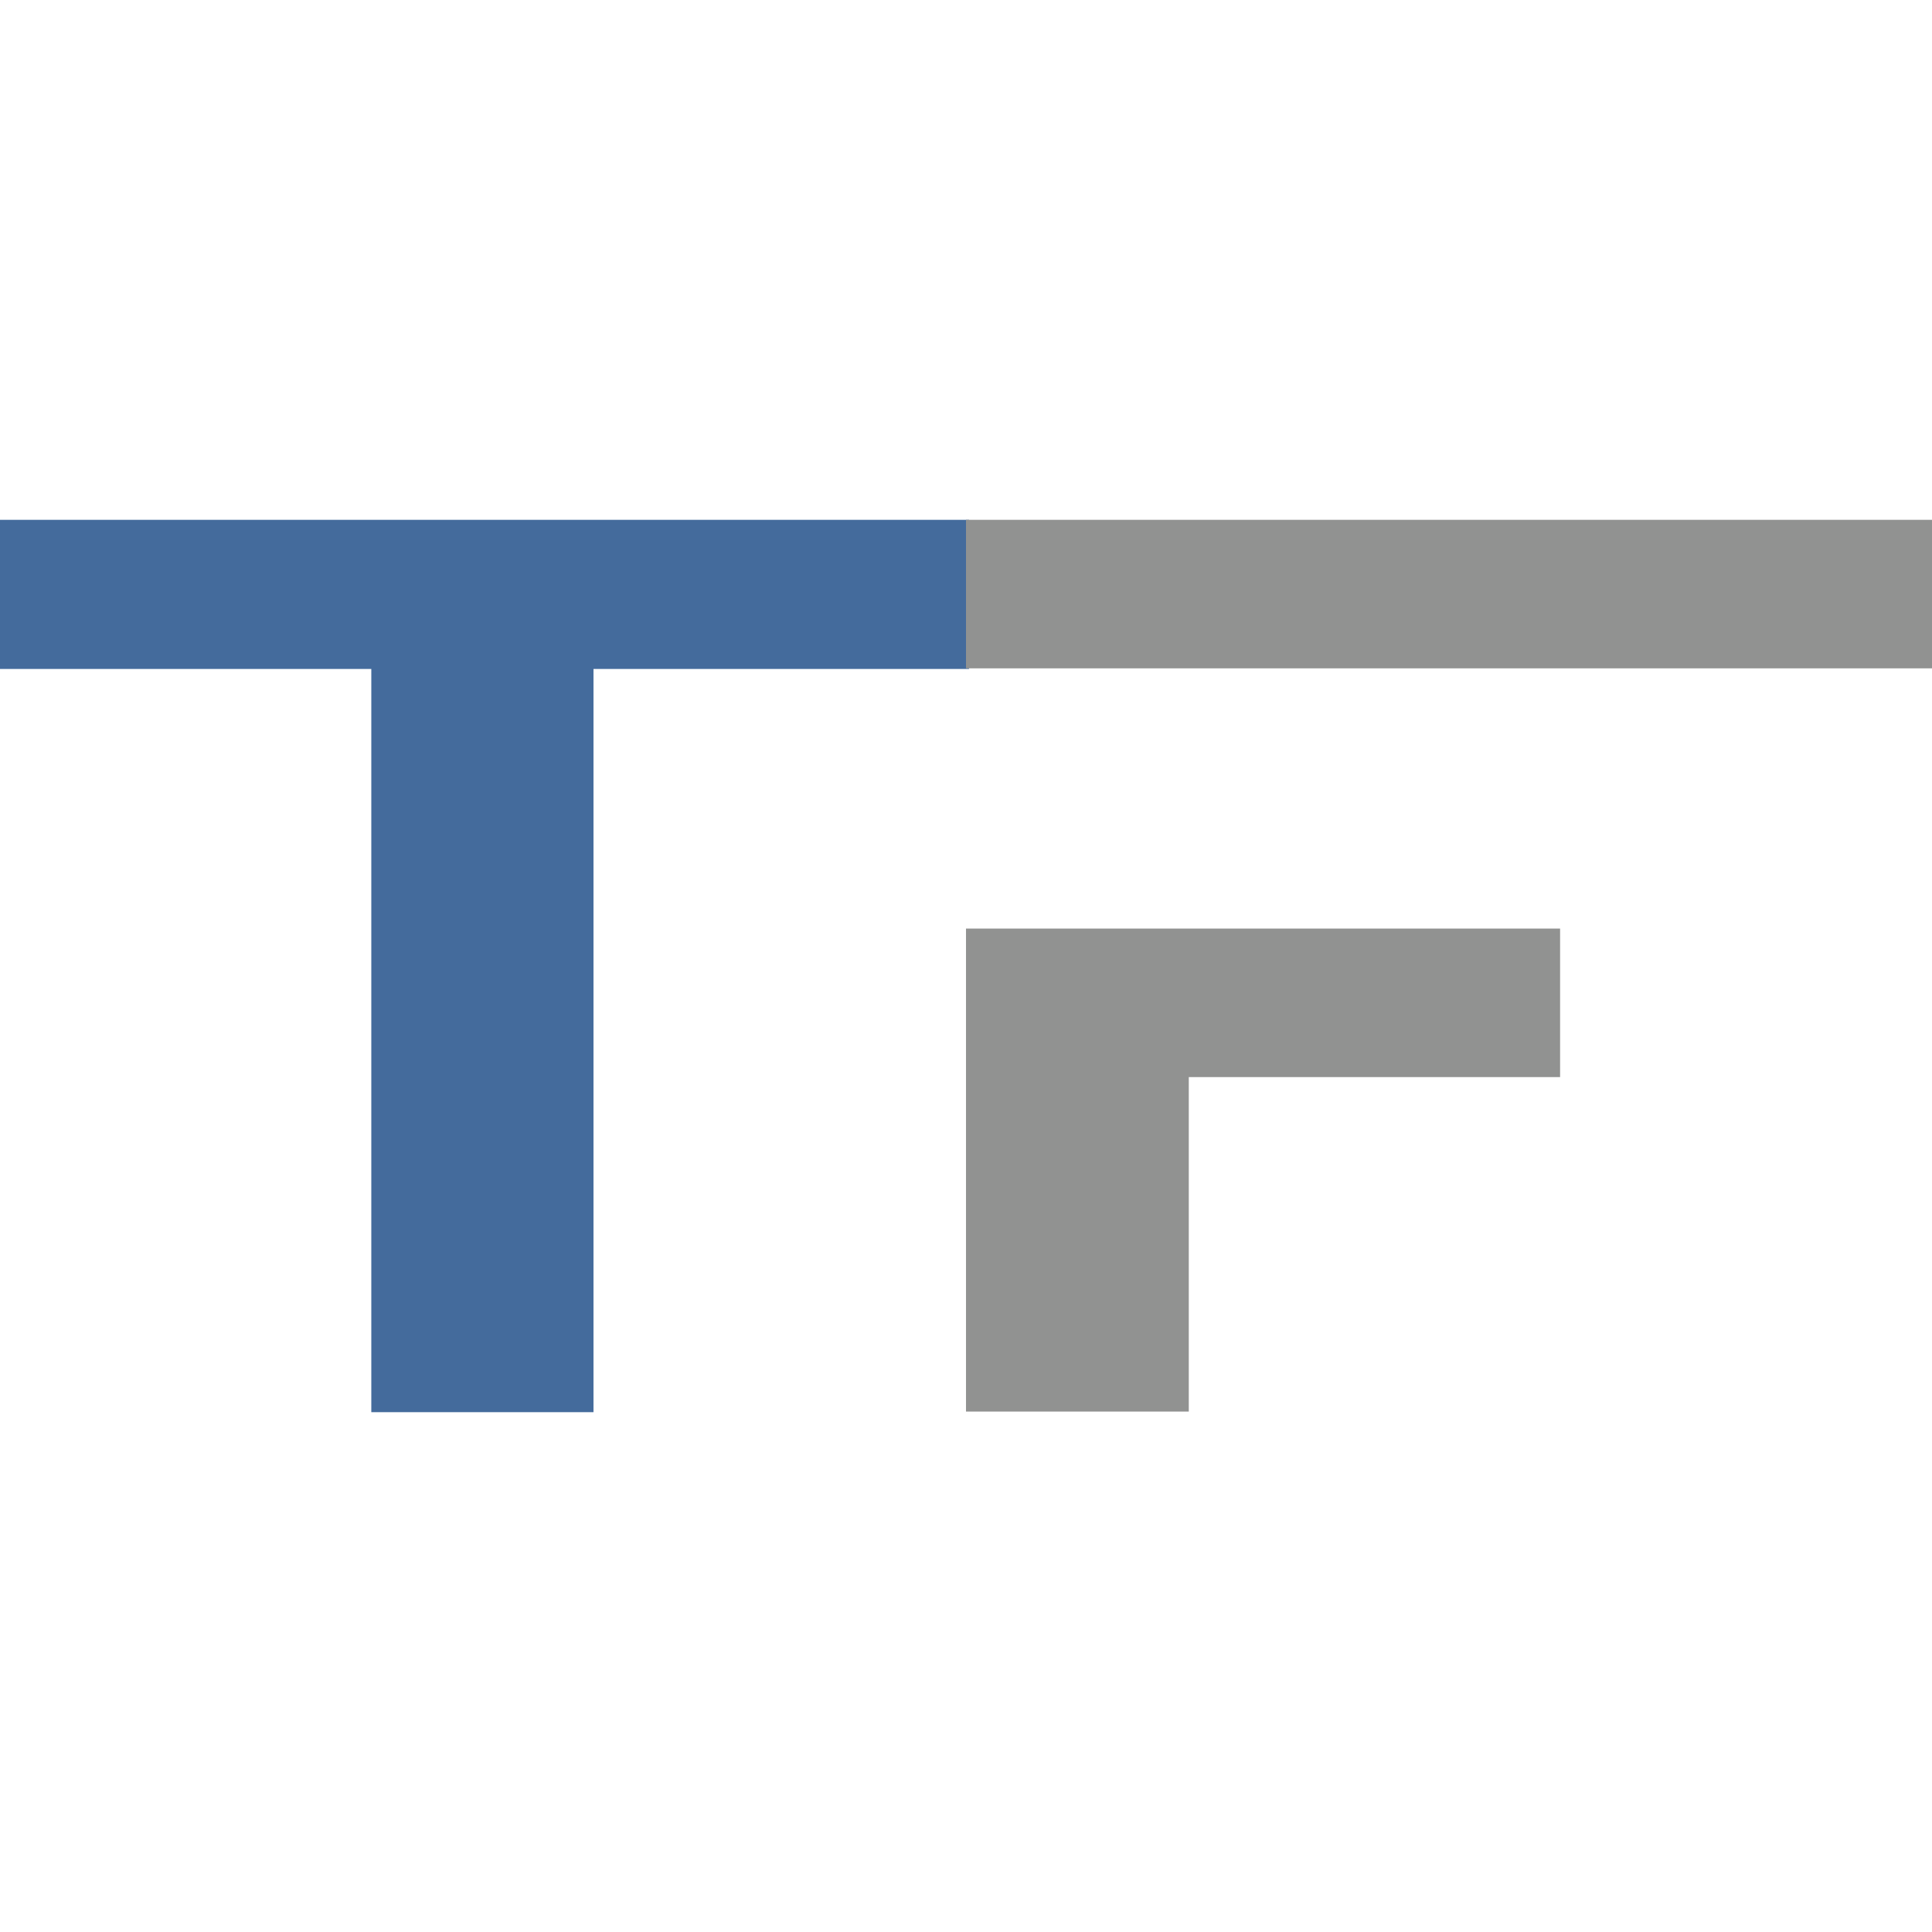
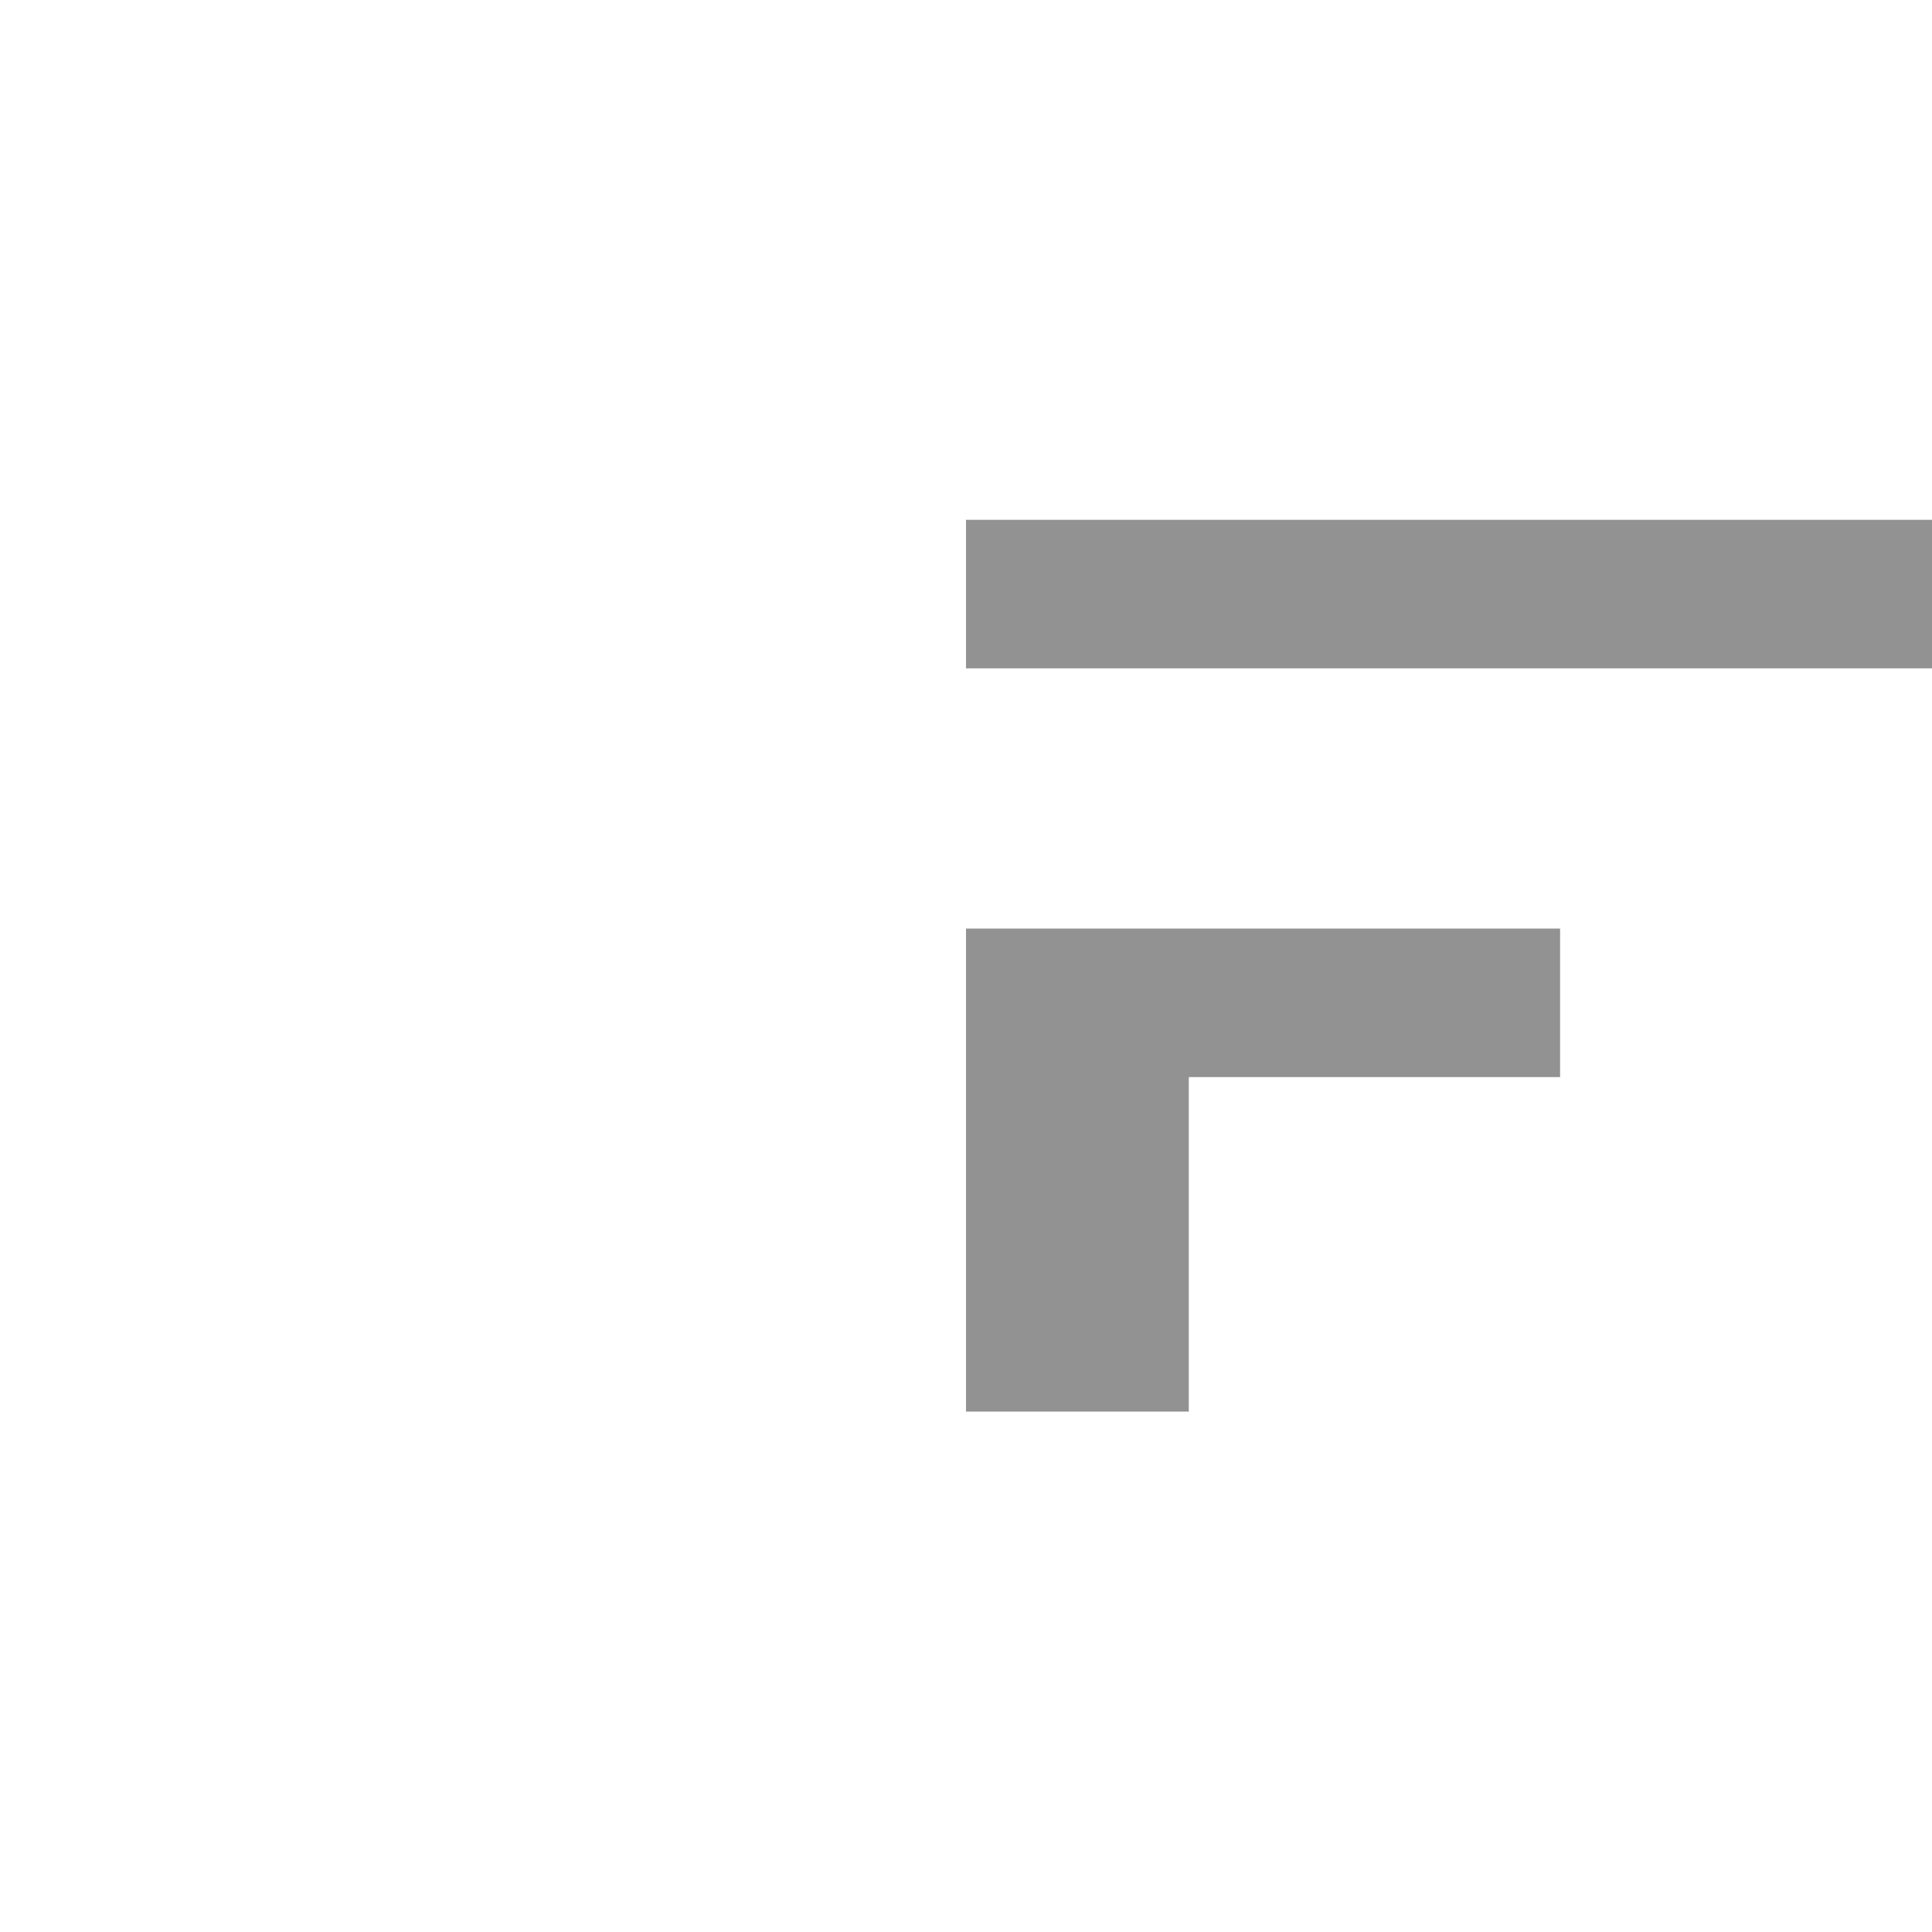
<svg xmlns="http://www.w3.org/2000/svg" id="Layer_1" data-name="Layer 1" viewBox="0 0 32 32">
  <defs>
    <style>.cls-1{fill:#446b9c;}.cls-2{fill:#919291;}</style>
  </defs>
-   <polygon class="cls-1" points="16.05 8.61 0 8.61 0 11.08 6.15 11.08 6.15 23.39 9.83 23.39 9.83 11.08 16.05 11.08 16.05 8.61" />
  <rect class="cls-2" x="16" y="8.61" width="16" height="2.46" />
  <path class="cls-2" d="M19.69,23.38H16v-8h9.84v2.46H19.69v2.42h0Z" />
</svg>